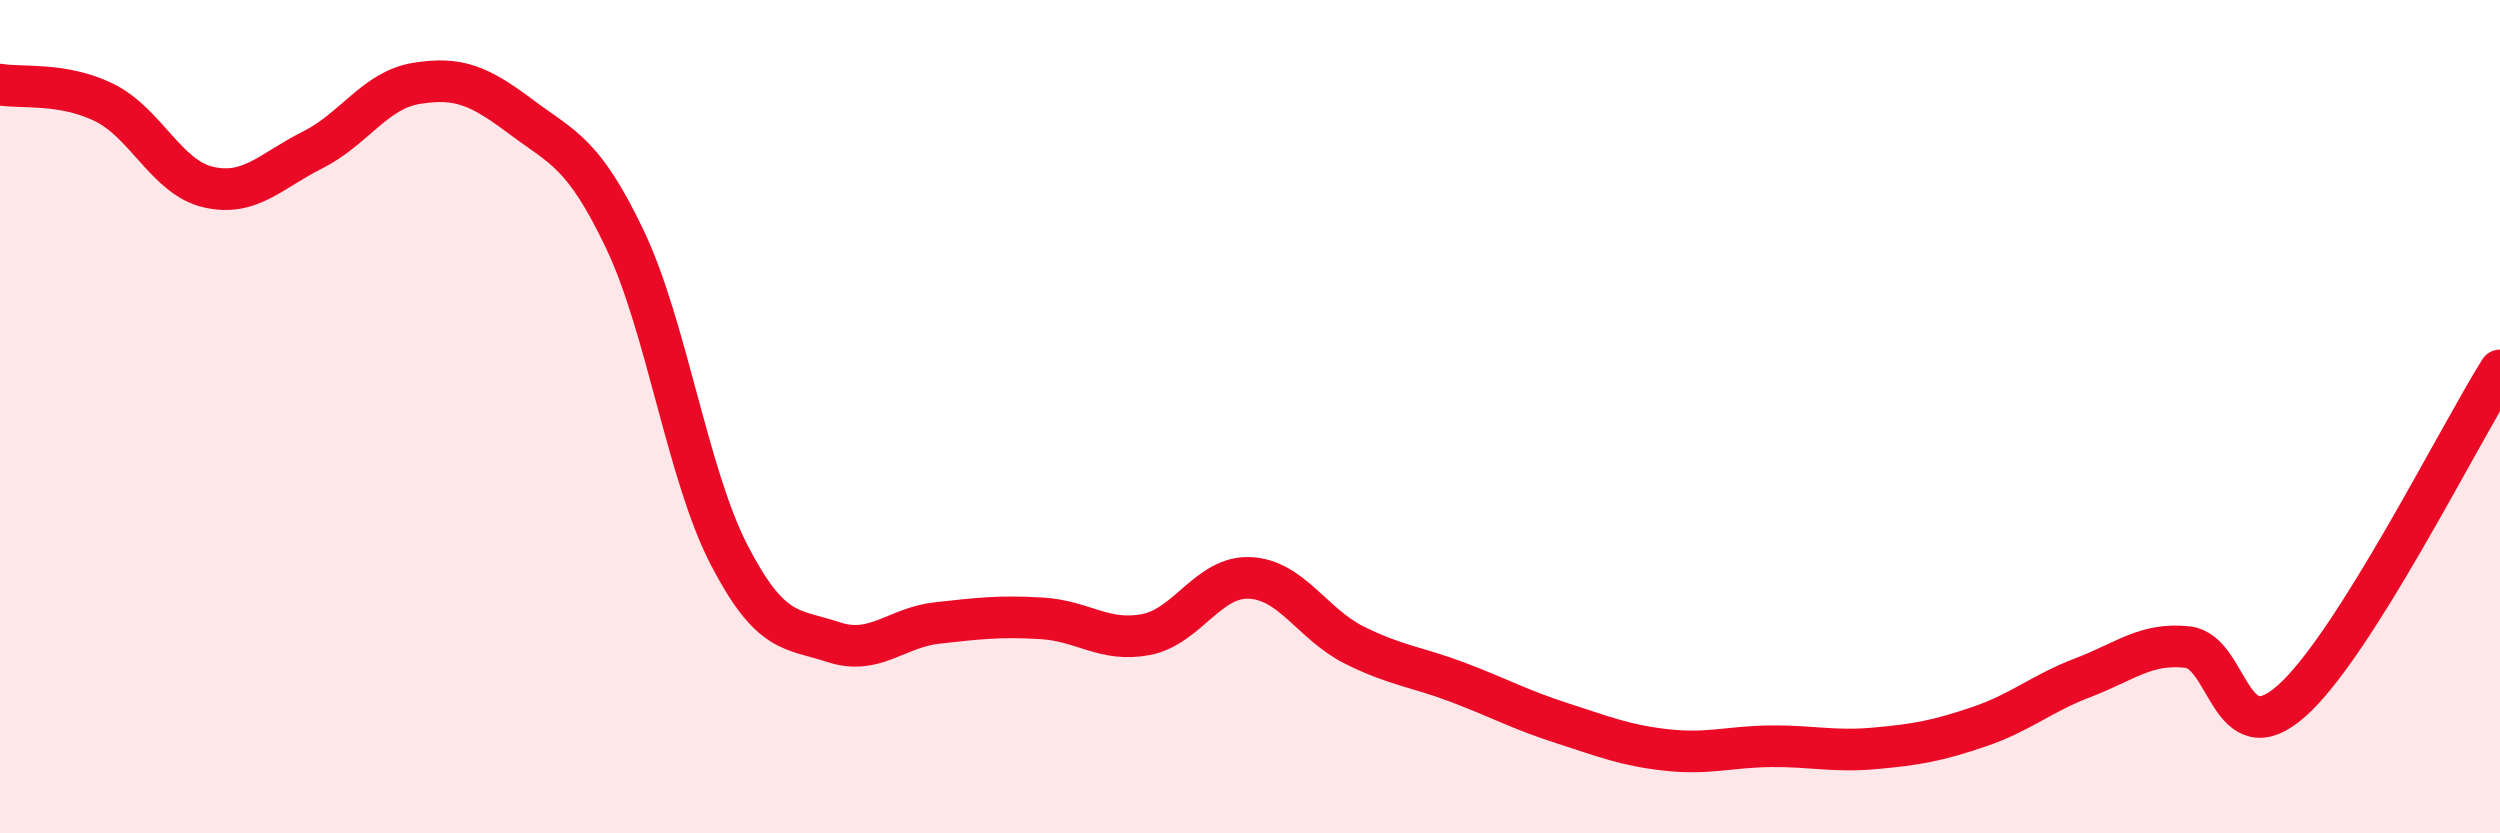
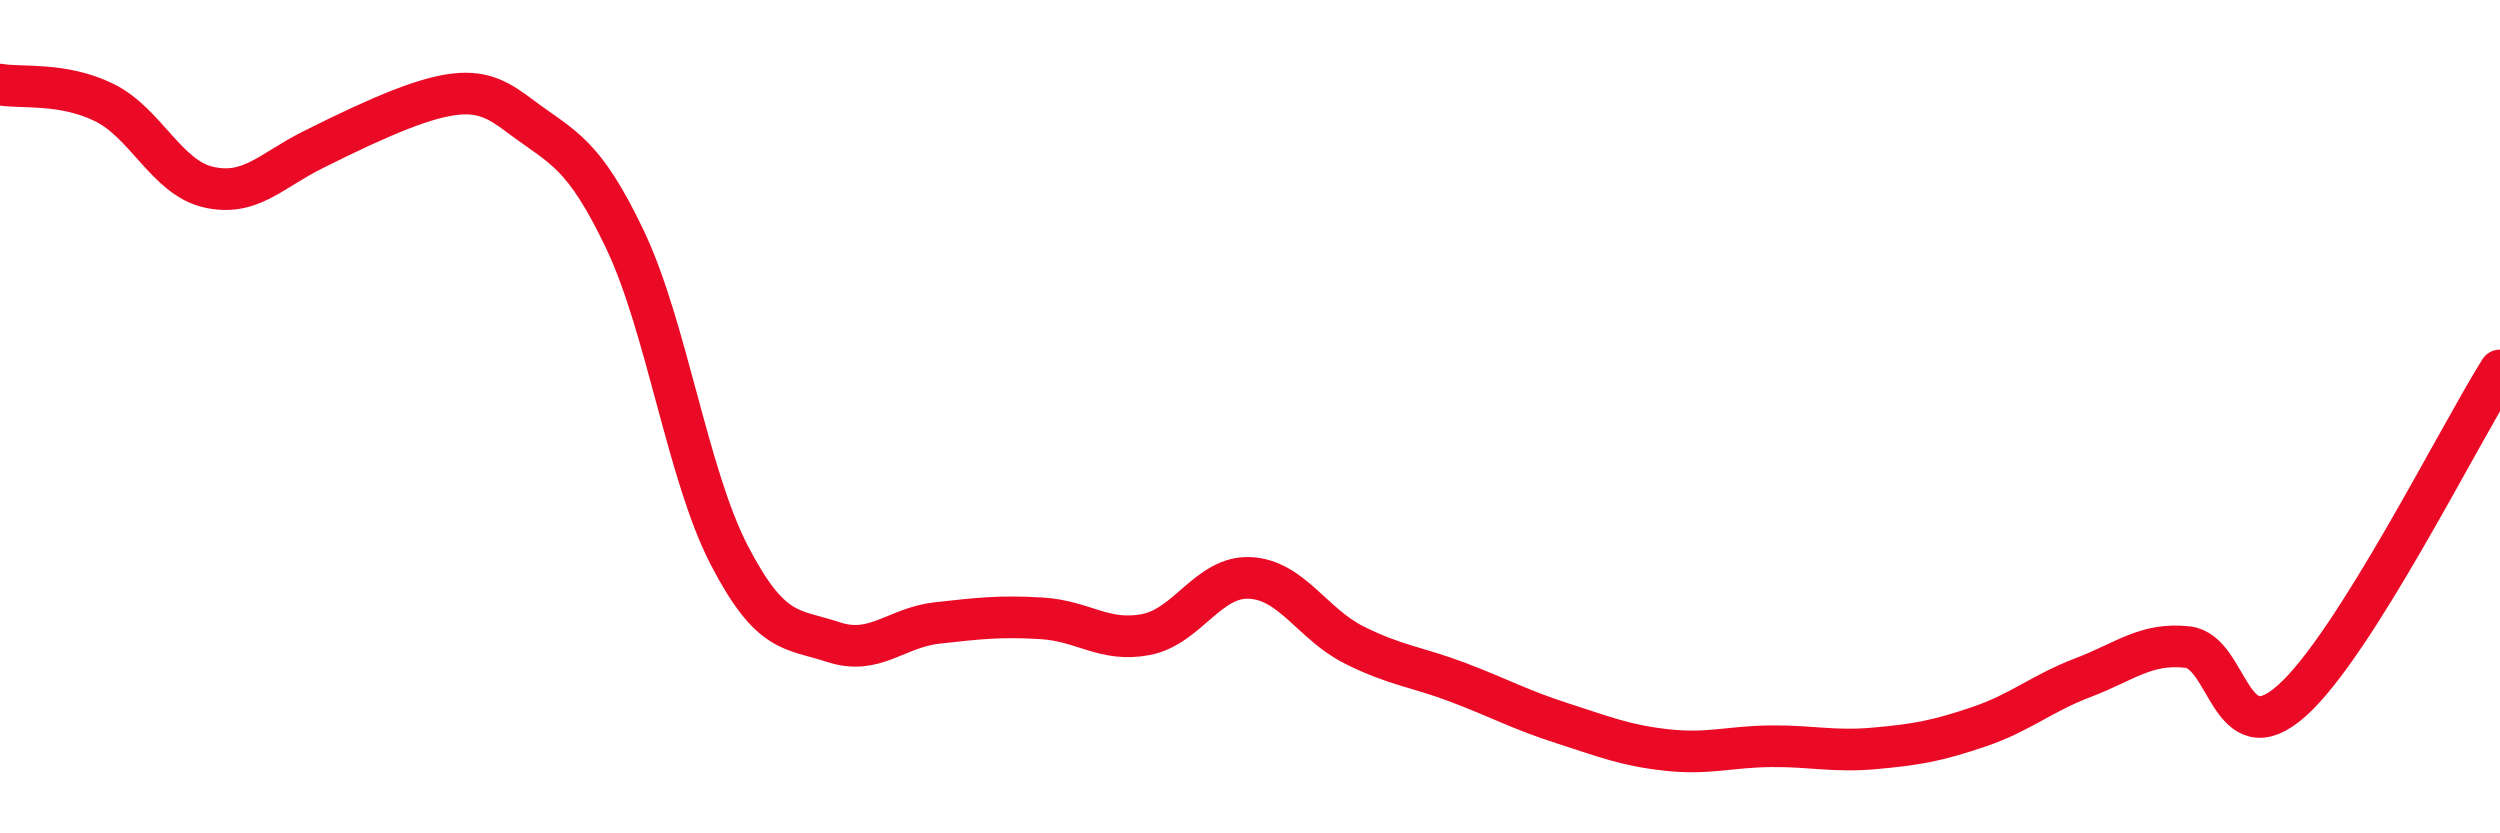
<svg xmlns="http://www.w3.org/2000/svg" width="60" height="20" viewBox="0 0 60 20">
-   <path d="M 0,2.03 C 0.5,2.12 1.5,1.97 2.5,2.46 C 3.5,2.95 4,4.26 5,4.49 C 6,4.72 6.5,4.1 7.5,3.6 C 8.5,3.1 9,2.16 10,2 C 11,1.84 11.5,2.05 12.5,2.8 C 13.5,3.55 14,3.65 15,5.75 C 16,7.85 16.5,11.39 17.5,13.32 C 18.5,15.25 19,15.08 20,15.41 C 21,15.74 21.5,15.06 22.5,14.95 C 23.5,14.84 24,14.78 25,14.84 C 26,14.9 26.5,15.42 27.5,15.23 C 28.5,15.04 29,13.82 30,13.87 C 31,13.92 31.5,14.98 32.5,15.48 C 33.5,15.98 34,16 35,16.38 C 36,16.76 36.5,17.04 37.5,17.36 C 38.5,17.68 39,17.89 40,18 C 41,18.11 41.5,17.92 42.5,17.91 C 43.5,17.9 44,18.05 45,17.96 C 46,17.87 46.5,17.78 47.5,17.44 C 48.5,17.1 49,16.64 50,16.26 C 51,15.88 51.5,15.42 52.5,15.53 C 53.5,15.64 53.5,18.15 55,16.82 C 56.5,15.49 59,10.48 60,8.89L60 20L0 20Z" fill="#EB0A25" opacity="0.1" stroke-linecap="round" stroke-linejoin="round" />
-   <path d="M 0,2.03 C 0.5,2.12 1.5,1.97 2.5,2.46 C 3.5,2.95 4,4.26 5,4.49 C 6,4.72 6.5,4.1 7.5,3.6 C 8.5,3.1 9,2.16 10,2 C 11,1.84 11.5,2.05 12.5,2.8 C 13.5,3.55 14,3.65 15,5.75 C 16,7.85 16.5,11.39 17.5,13.32 C 18.5,15.25 19,15.08 20,15.41 C 21,15.74 21.5,15.06 22.5,14.95 C 23.5,14.84 24,14.78 25,14.84 C 26,14.9 26.5,15.42 27.5,15.23 C 28.5,15.04 29,13.82 30,13.87 C 31,13.92 31.5,14.98 32.5,15.48 C 33.5,15.98 34,16 35,16.38 C 36,16.76 36.5,17.04 37.5,17.36 C 38.5,17.68 39,17.89 40,18 C 41,18.11 41.5,17.92 42.5,17.91 C 43.5,17.9 44,18.05 45,17.96 C 46,17.87 46.5,17.78 47.5,17.44 C 48.5,17.1 49,16.64 50,16.26 C 51,15.88 51.5,15.42 52.5,15.53 C 53.5,15.64 53.5,18.15 55,16.82 C 56.5,15.49 59,10.48 60,8.89" stroke="#EB0A25" stroke-width="1" fill="none" stroke-linecap="round" stroke-linejoin="round" />
+   <path d="M 0,2.03 C 0.5,2.12 1.5,1.97 2.5,2.46 C 3.5,2.95 4,4.26 5,4.49 C 6,4.72 6.5,4.1 7.5,3.6 C 11,1.84 11.5,2.05 12.5,2.8 C 13.5,3.55 14,3.65 15,5.75 C 16,7.85 16.5,11.39 17.5,13.32 C 18.5,15.25 19,15.08 20,15.41 C 21,15.74 21.5,15.06 22.5,14.95 C 23.5,14.84 24,14.78 25,14.84 C 26,14.9 26.5,15.42 27.5,15.23 C 28.5,15.04 29,13.82 30,13.87 C 31,13.92 31.5,14.98 32.5,15.48 C 33.5,15.98 34,16 35,16.38 C 36,16.76 36.5,17.04 37.5,17.36 C 38.5,17.68 39,17.89 40,18 C 41,18.11 41.5,17.92 42.5,17.91 C 43.5,17.9 44,18.05 45,17.96 C 46,17.87 46.5,17.78 47.5,17.44 C 48.5,17.1 49,16.64 50,16.26 C 51,15.88 51.5,15.42 52.5,15.53 C 53.5,15.64 53.5,18.15 55,16.82 C 56.5,15.49 59,10.48 60,8.89" stroke="#EB0A25" stroke-width="1" fill="none" stroke-linecap="round" stroke-linejoin="round" />
</svg>